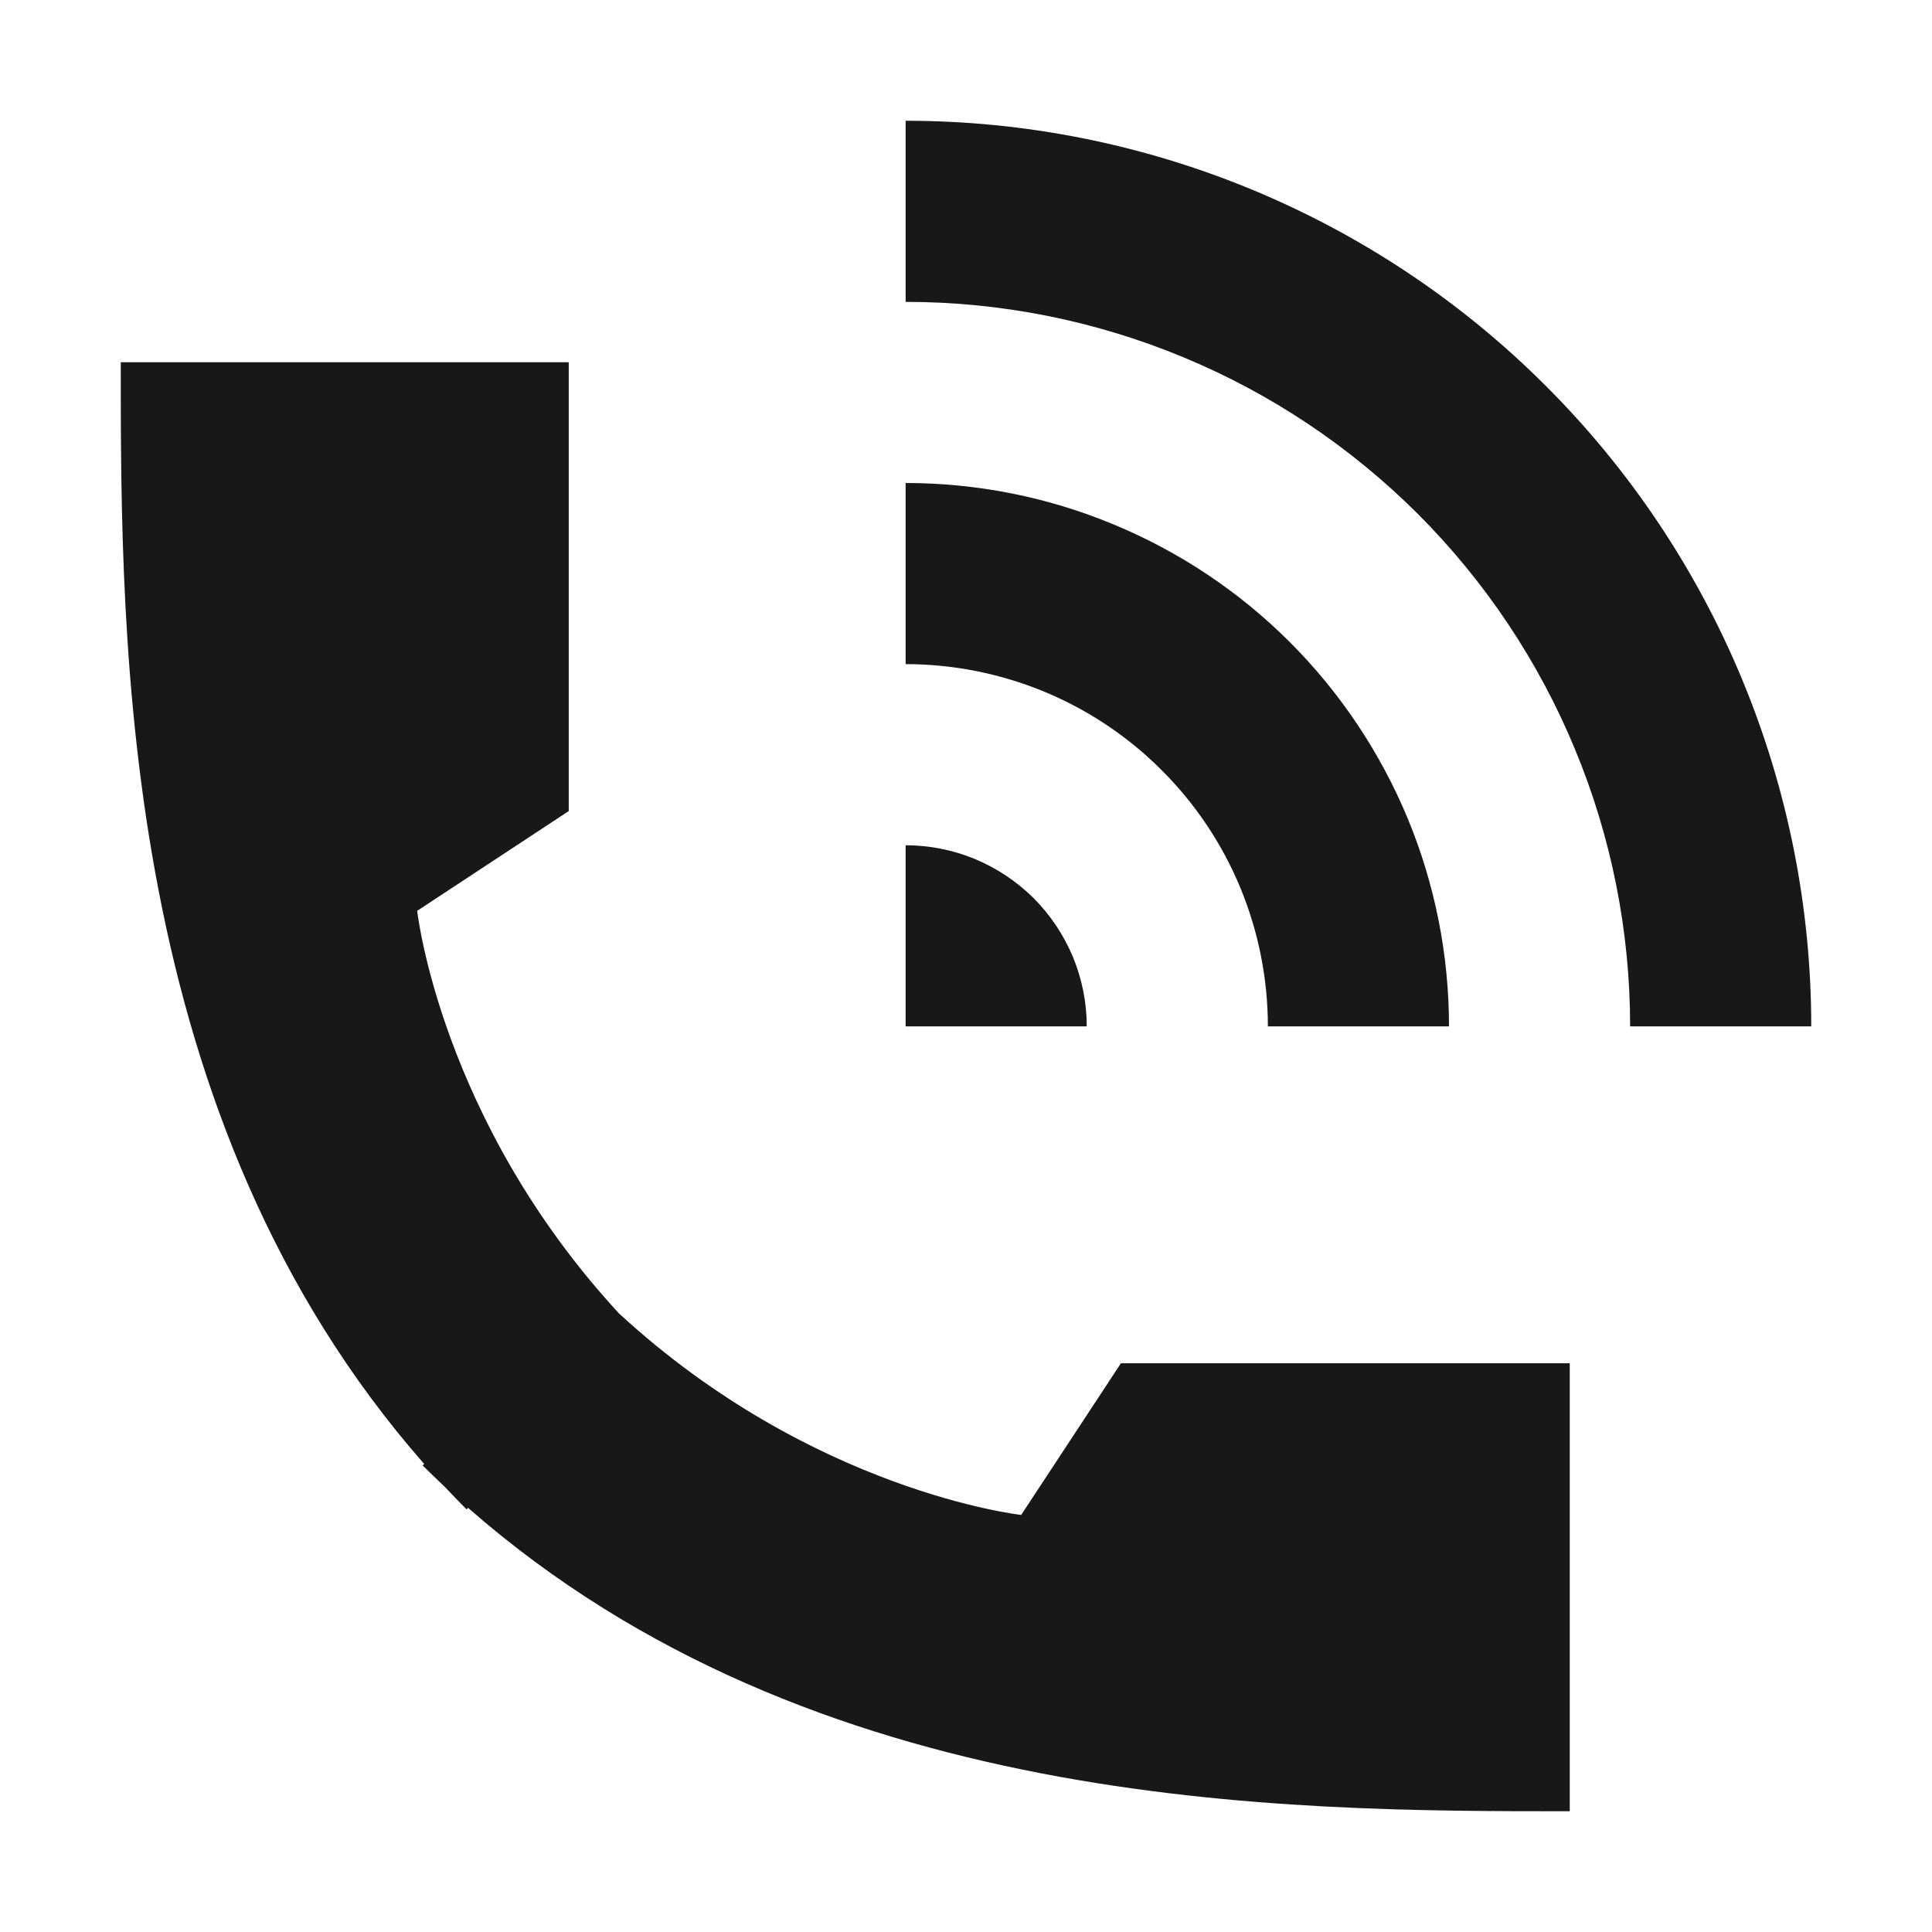
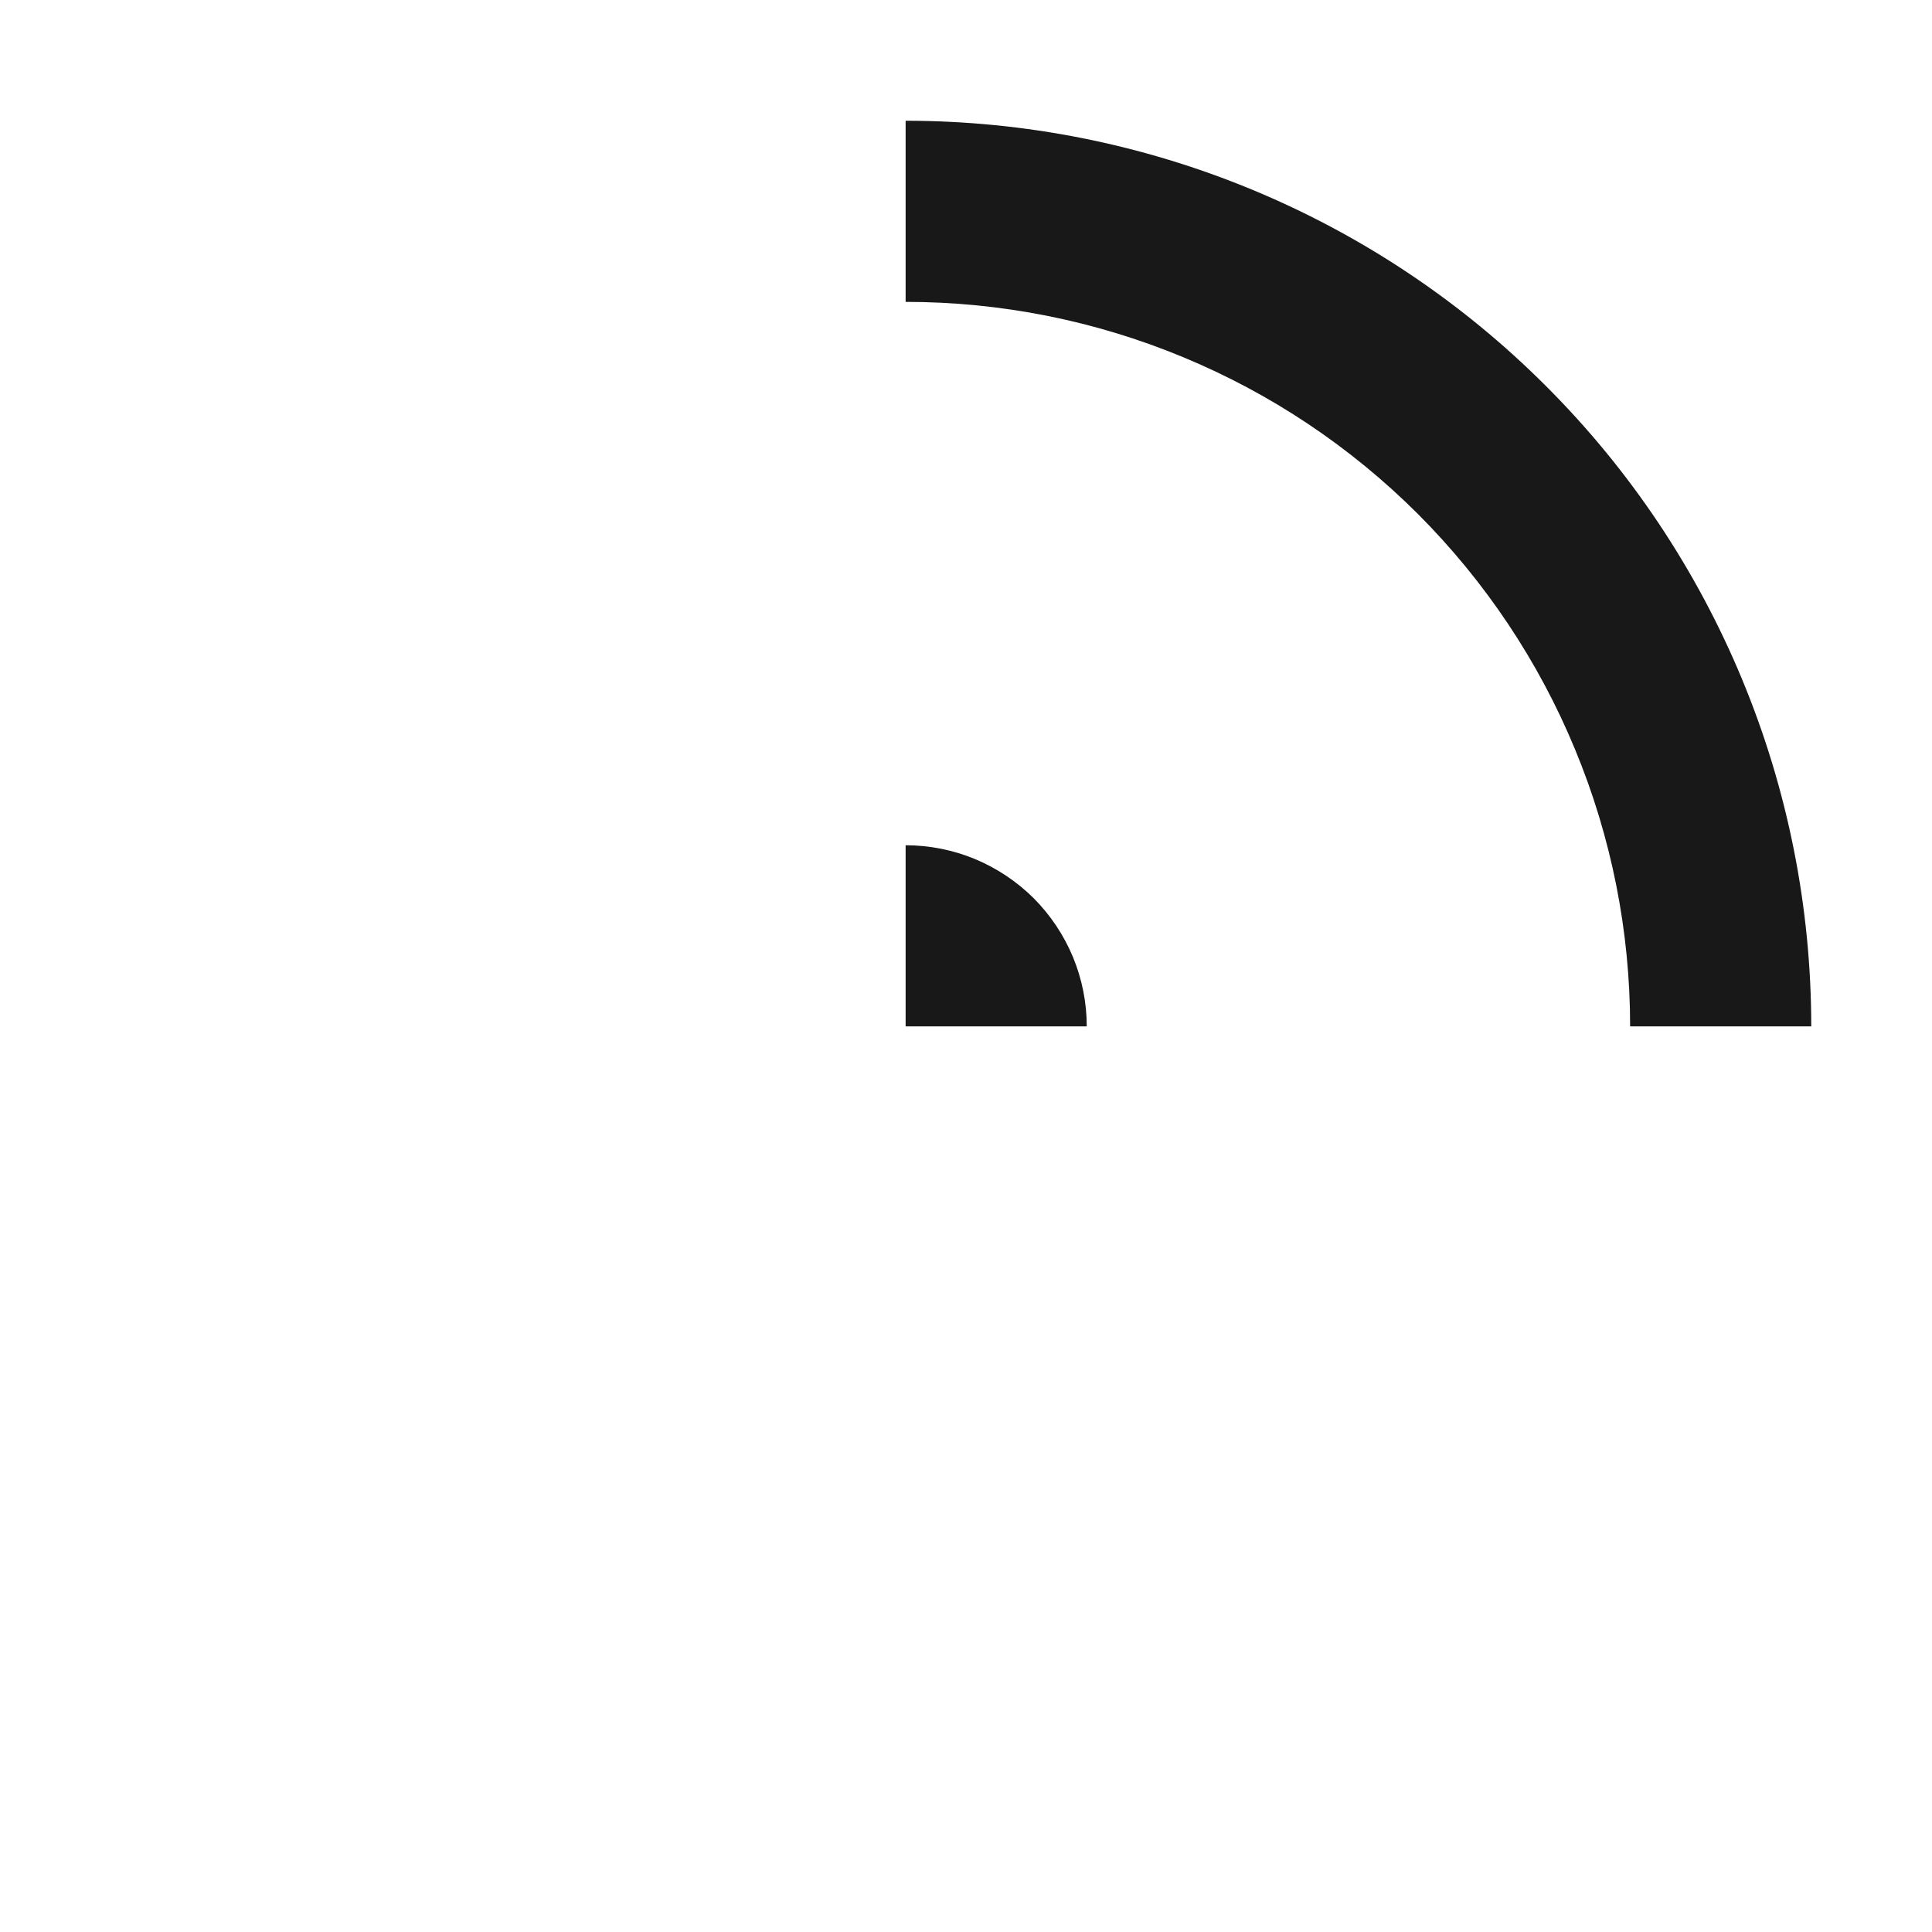
<svg xmlns="http://www.w3.org/2000/svg" width="16" height="16" viewBox="0 0 16 16" fill="none">
  <path d="M9.796 2.957C9.068 2.655 8.288 2.5 7.5 2.5V1C8.485 1 9.46 1.194 10.37 1.571C11.28 1.948 12.107 2.5 12.803 3.197C13.5 3.893 14.052 4.72 14.429 5.63C14.806 6.54 15 7.515 15 8.5H13.5C13.5 7.712 13.345 6.932 13.043 6.204C12.742 5.476 12.3 4.815 11.743 4.257C11.185 3.7 10.524 3.258 9.796 2.957Z" fill="#181818" />
-   <path d="M8.648 5.728C8.284 5.578 7.894 5.5 7.5 5.5V4C8.091 4 8.676 4.116 9.222 4.343C9.768 4.569 10.264 4.9 10.682 5.318C11.1 5.736 11.431 6.232 11.658 6.778C11.884 7.324 12 7.909 12 8.5H10.5C10.5 8.106 10.422 7.716 10.272 7.352C10.121 6.988 9.9 6.657 9.621 6.379C9.343 6.1 9.012 5.879 8.648 5.728Z" fill="#181818" />
  <path d="M8.074 7.114C7.892 7.039 7.697 7 7.5 7V8.5H9C9 8.303 8.961 8.108 8.886 7.926C8.81 7.744 8.7 7.579 8.561 7.439C8.421 7.3 8.256 7.19 8.074 7.114Z" fill="#181818" />
-   <path d="M4.71 6.717L3.455 7.543C3.455 7.543 3.645 9.271 5.125 10.876C6.729 12.355 8.457 12.546 8.457 12.546L9.283 11.29H13V15C10.627 15 6.74 15 3.876 12.487L3.864 12.5C3.803 12.439 3.744 12.377 3.685 12.315C3.623 12.256 3.561 12.197 3.5 12.136L3.513 12.124C1 9.26 1 5.373 1 3L4.71 3V6.717Z" fill="#181818" />
</svg>